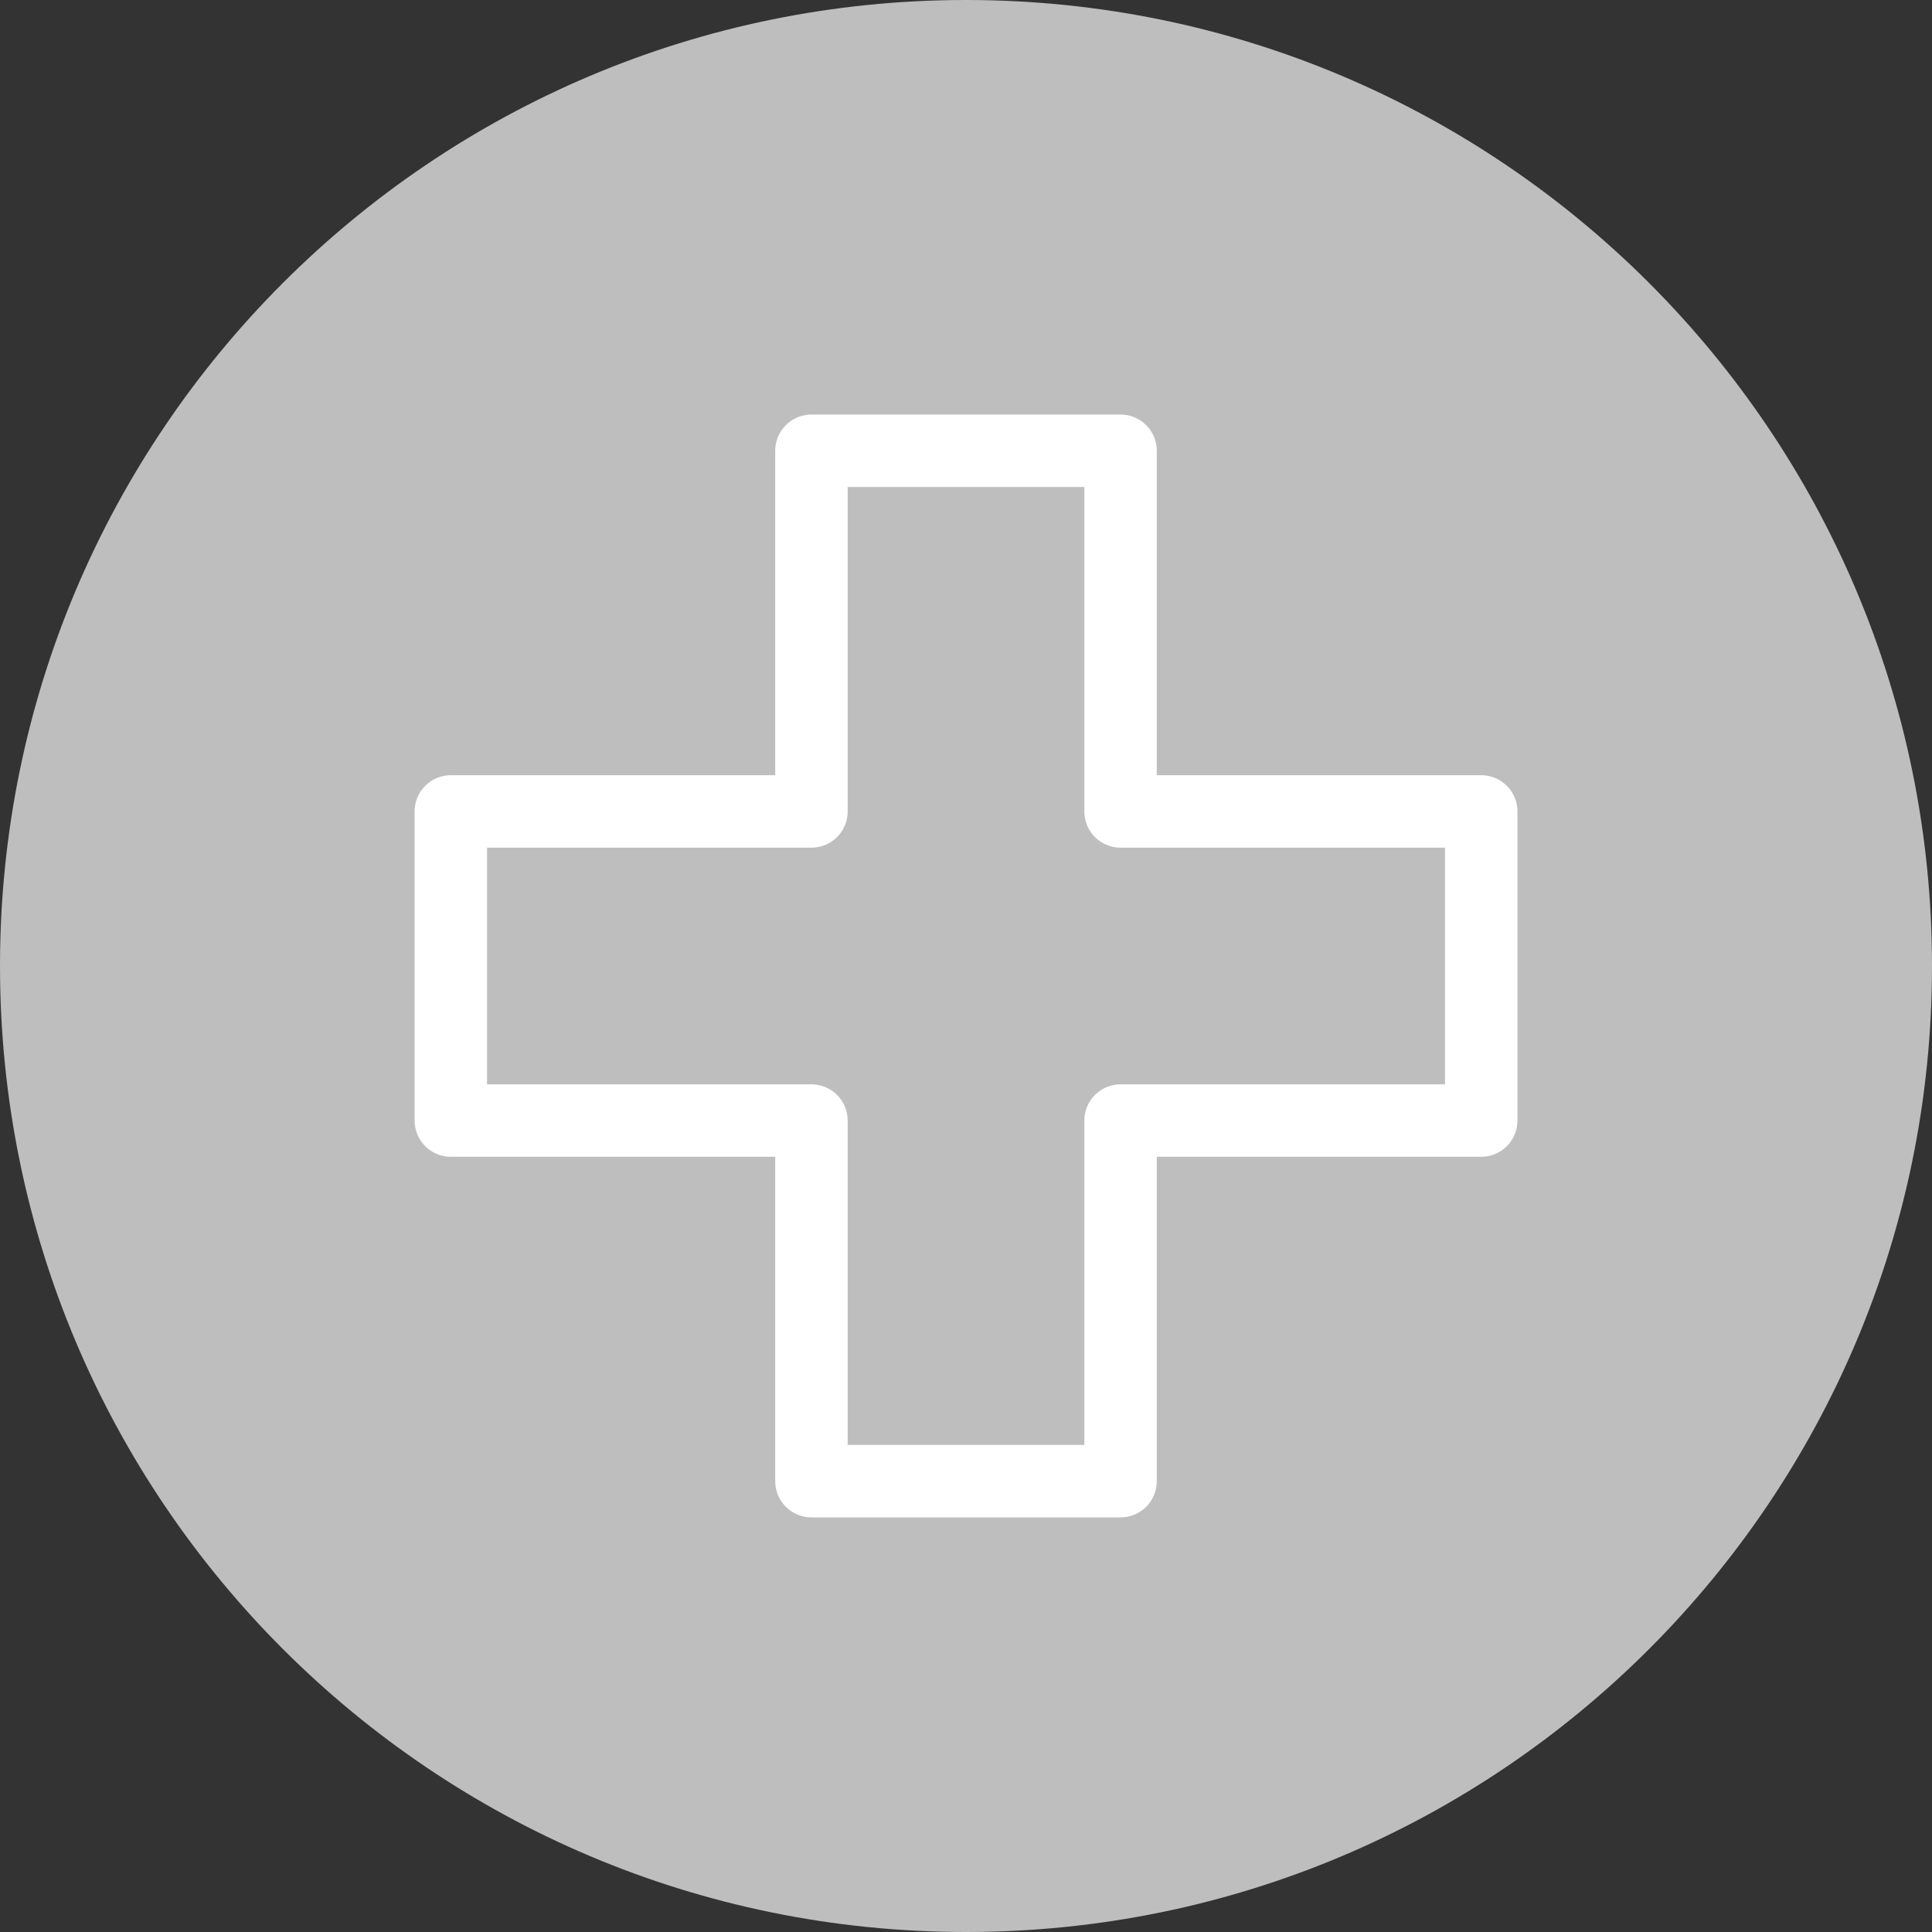
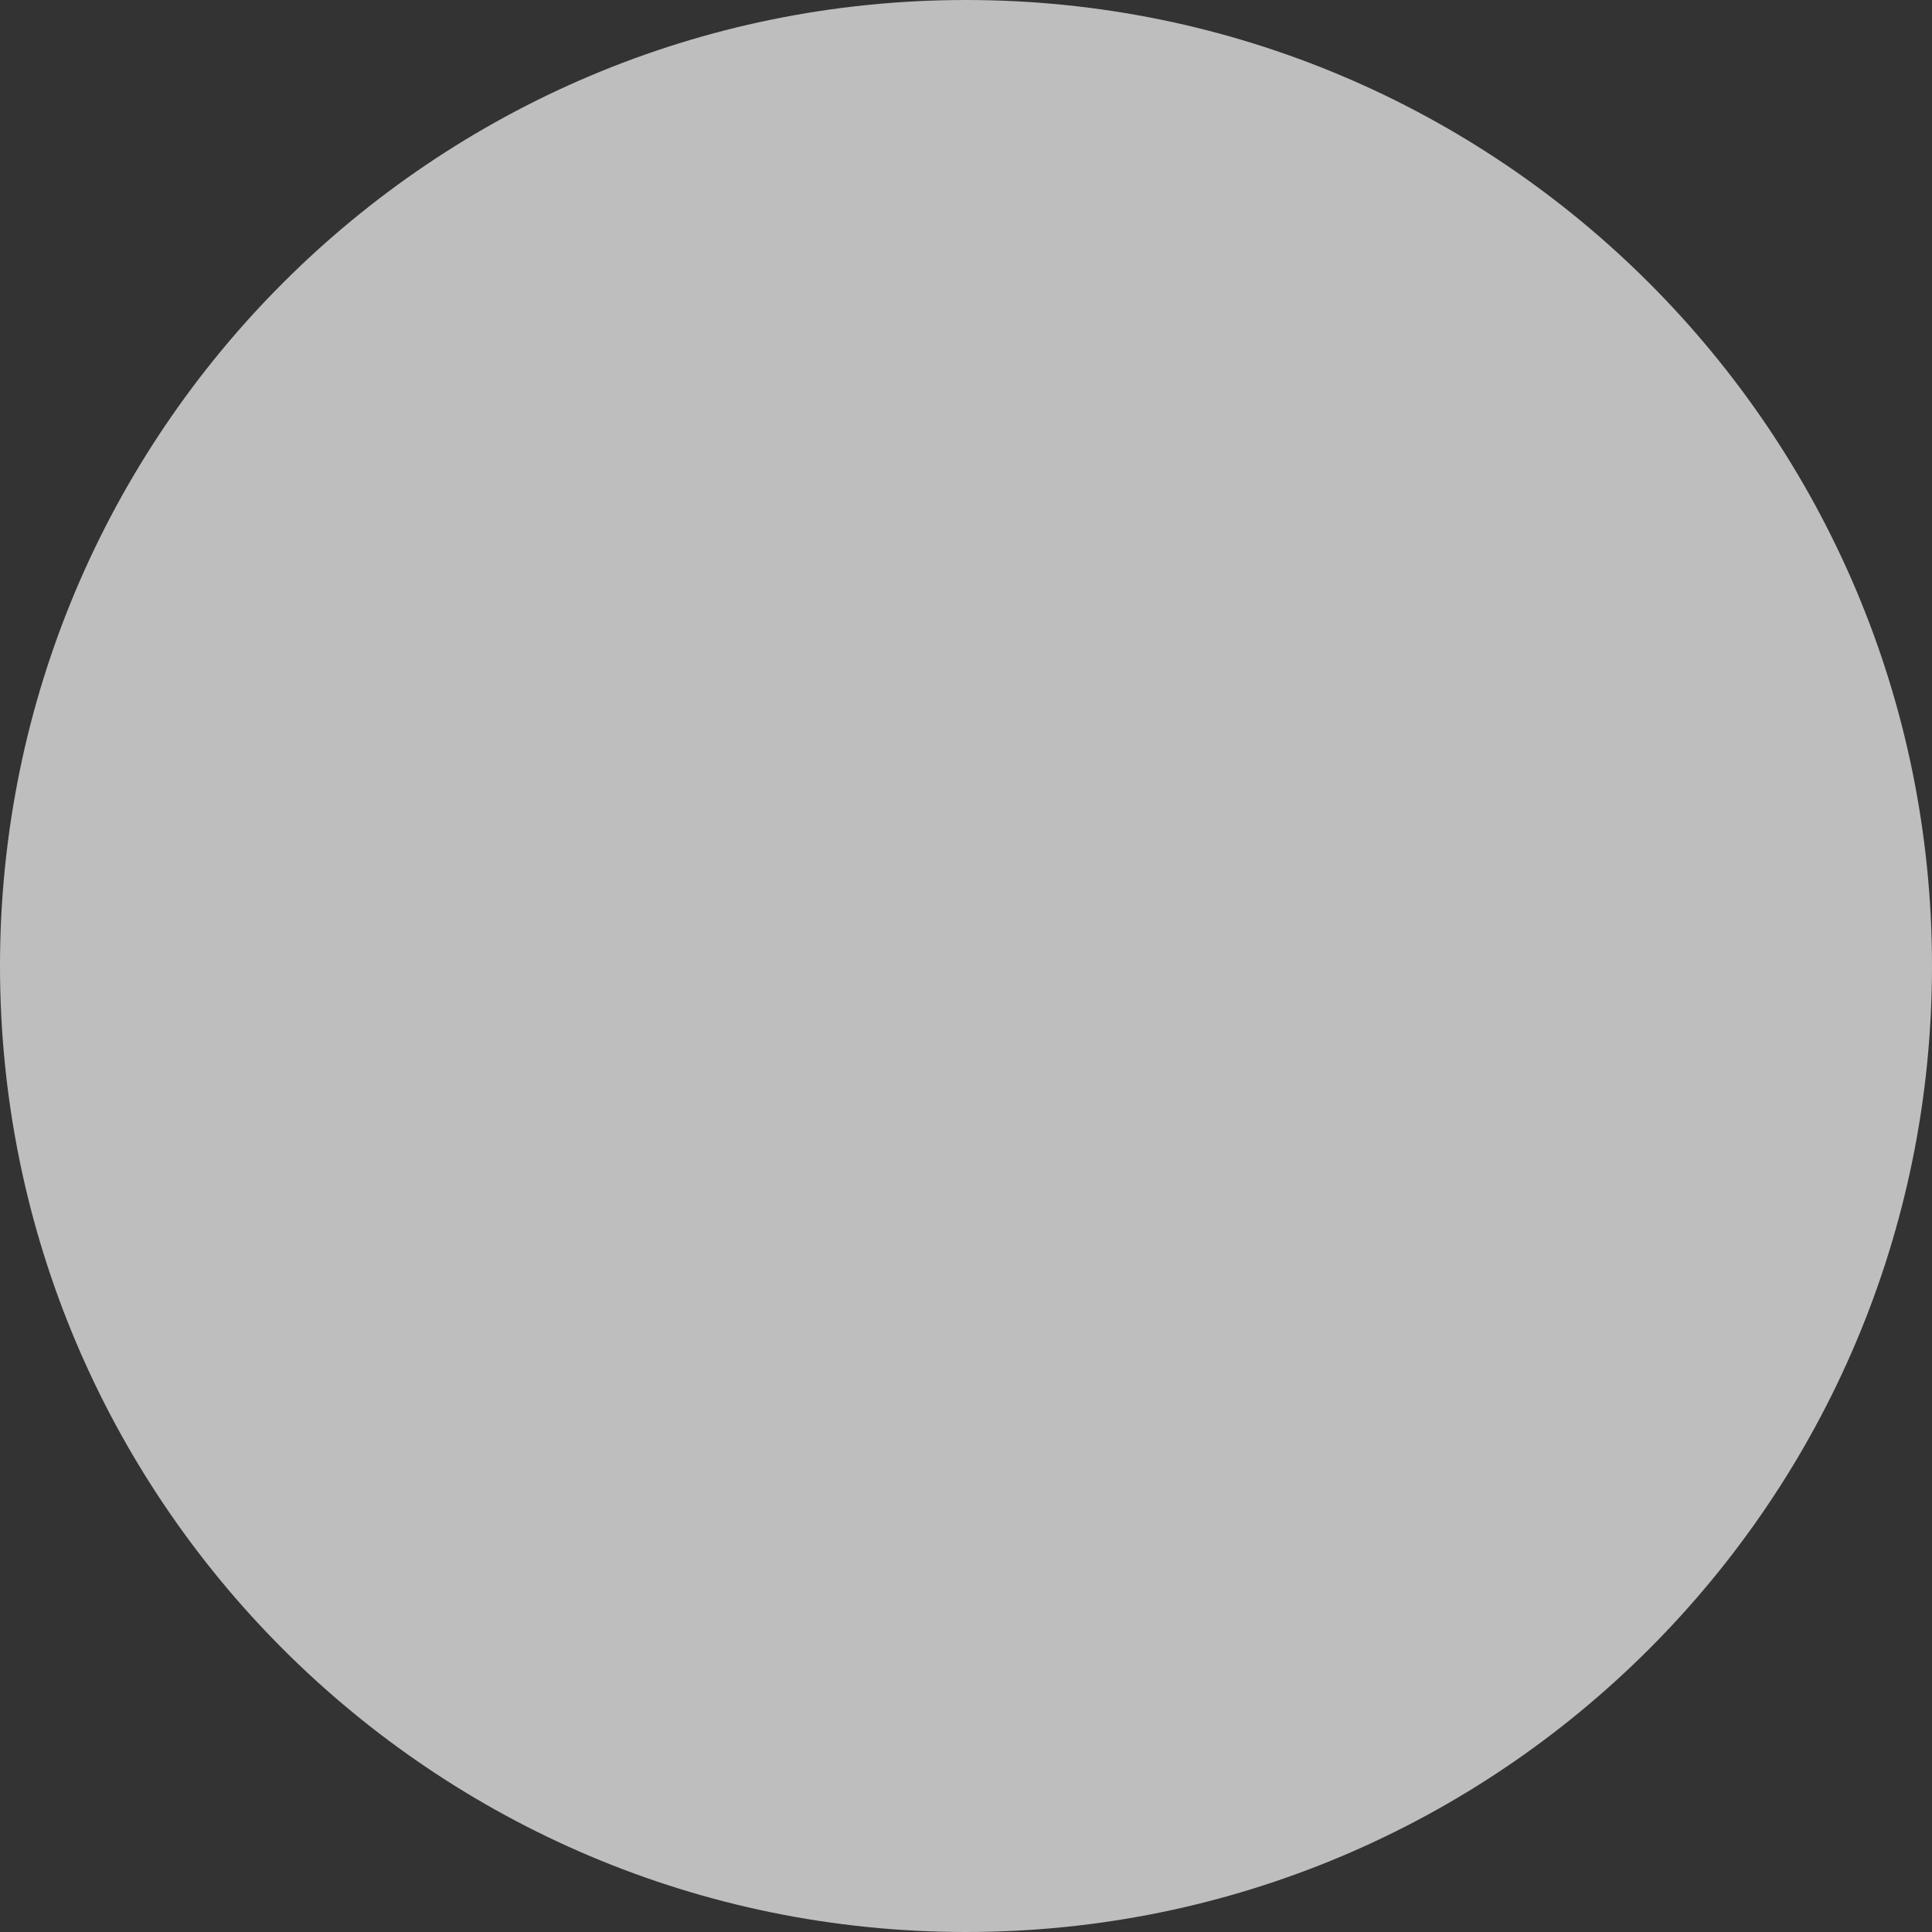
<svg xmlns="http://www.w3.org/2000/svg" width="40" height="40" fill="none">
  <rect width="100%" height="100%" fill="#333333" stroke="none" />
  <path d="M20 40c11.046 0 20-8.954 20-20S31.046 0 20 0 0 8.954 0 20s8.954 20 20 20z" fill="#BEBEBE" />
-   <path d="M23.2 9.333h-6.4V16.8H9.334v6.4H16.8v7.466h6.4V23.2h7.467v-6.4H23.2V9.333z" fill="#BEBEBE" stroke="#fff" stroke-width="1.5" stroke-linecap="round" stroke-linejoin="round" />
</svg>